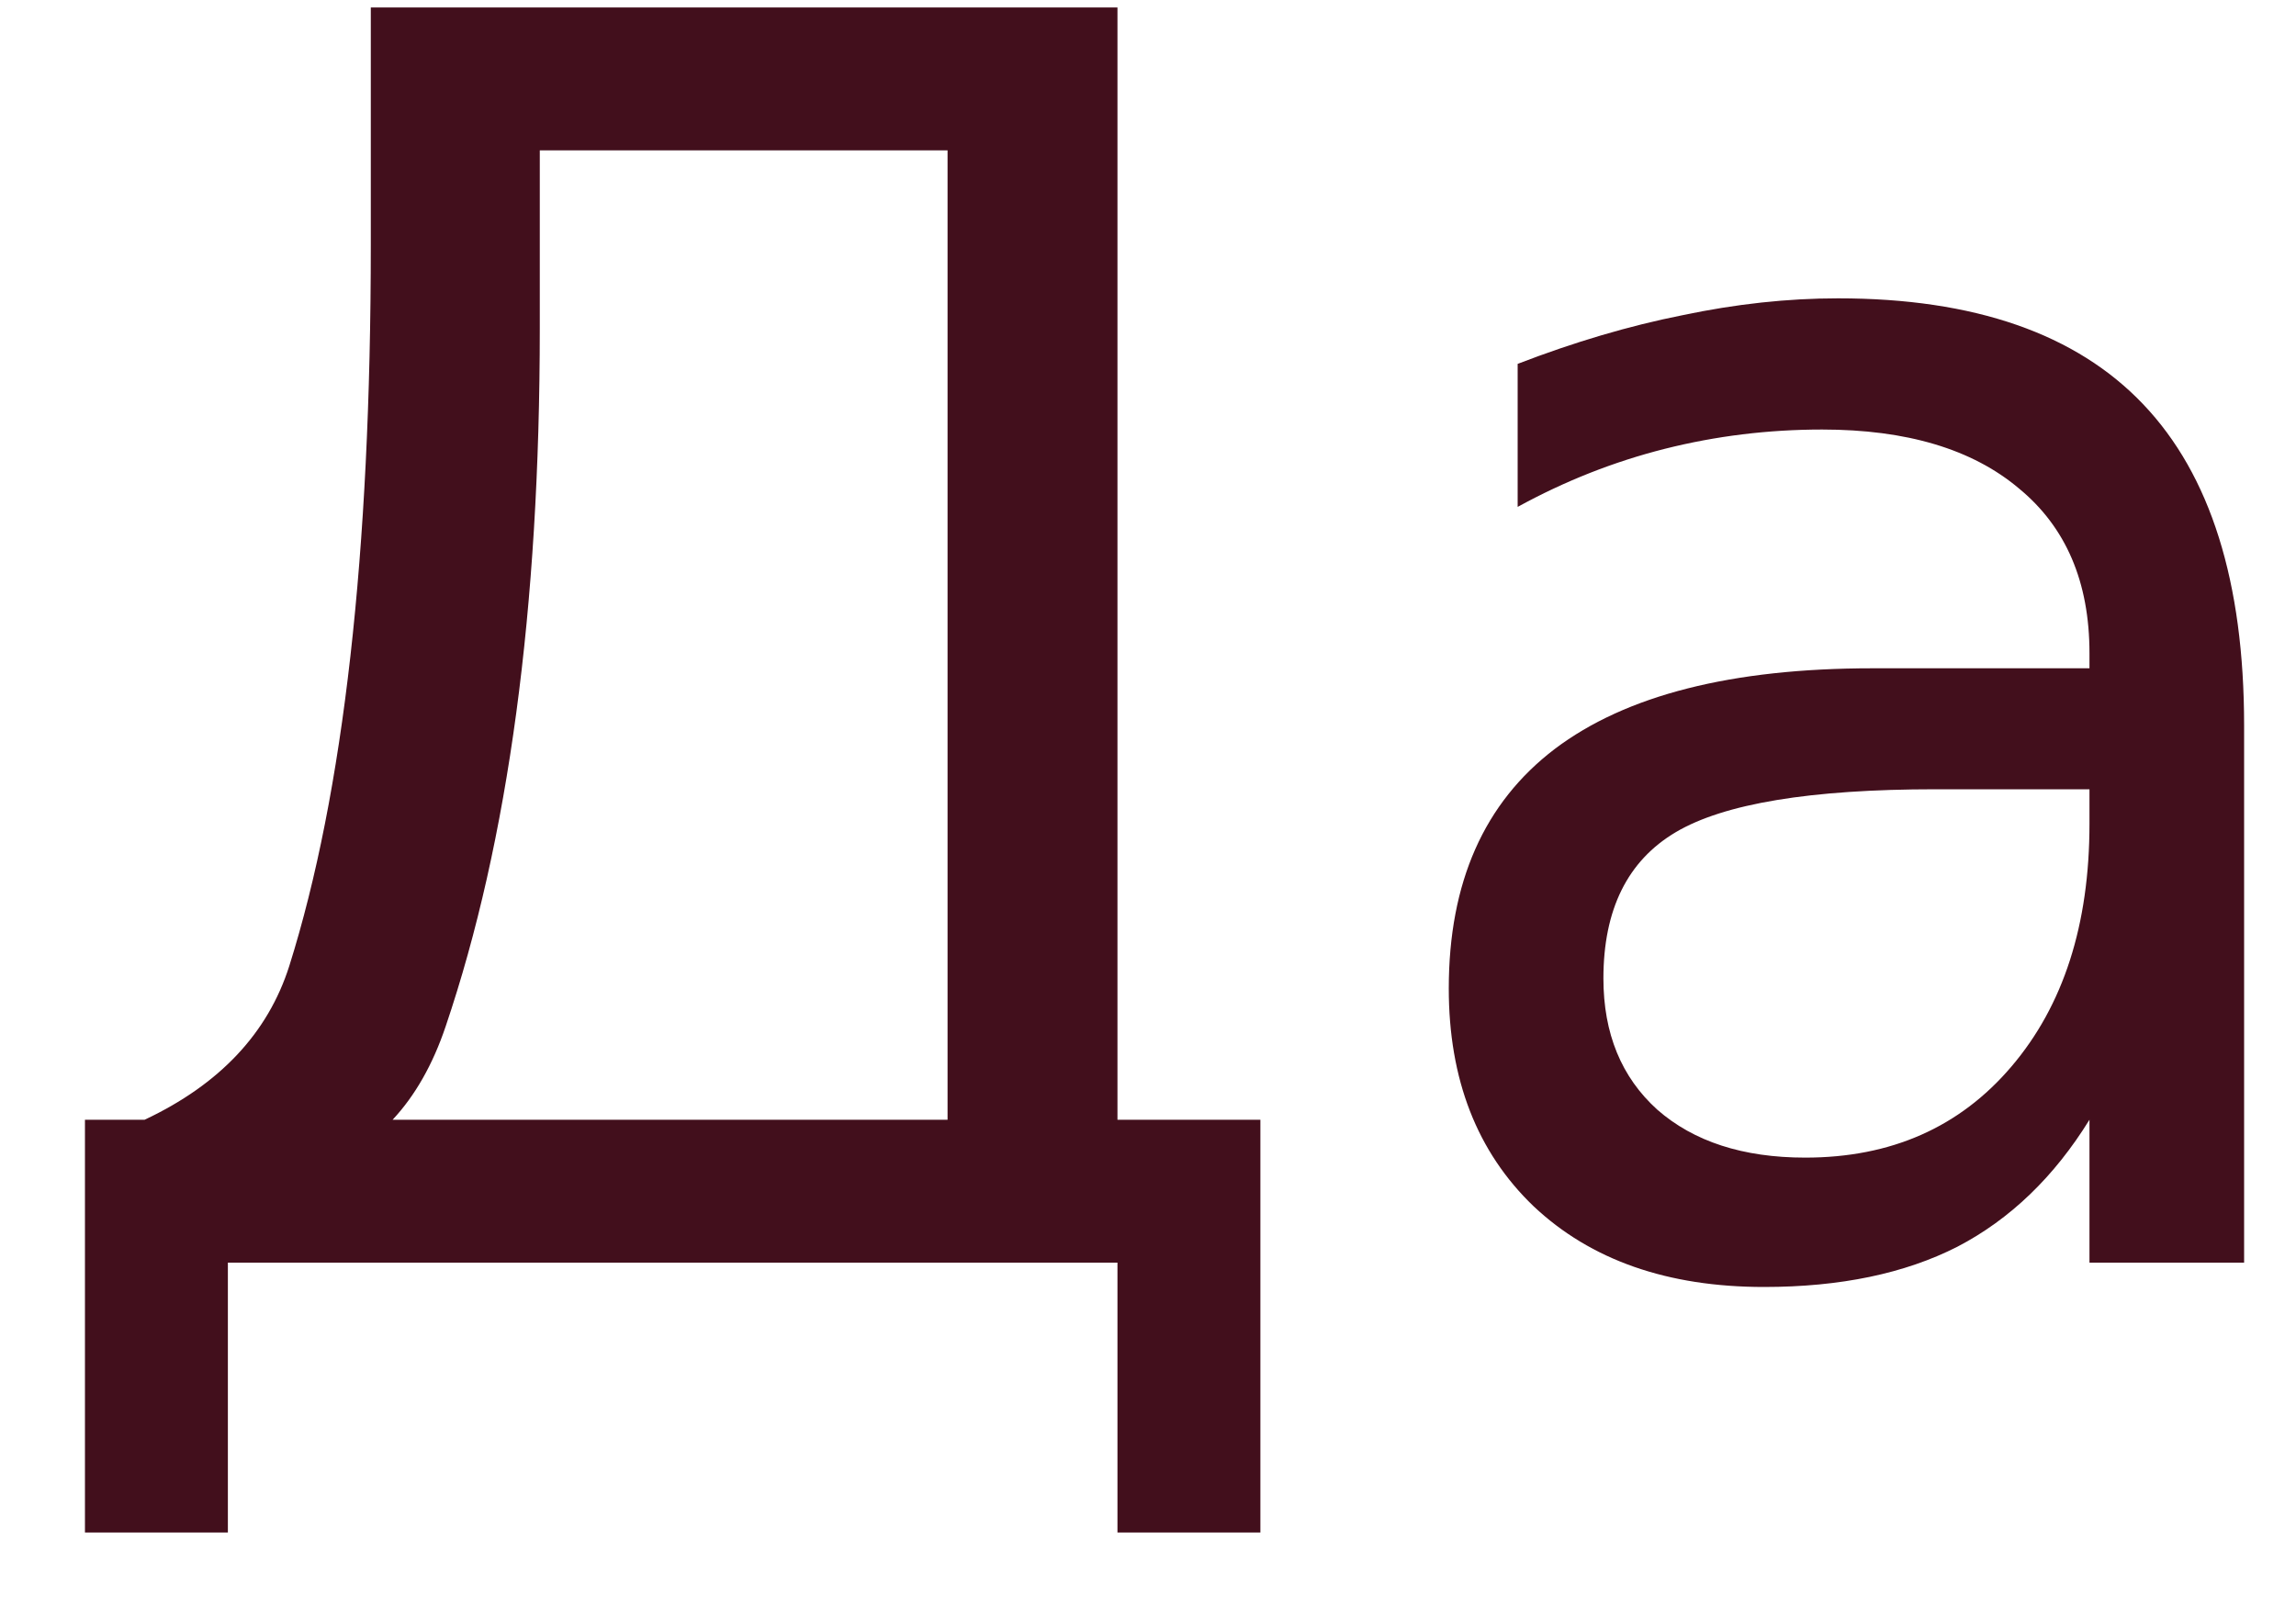
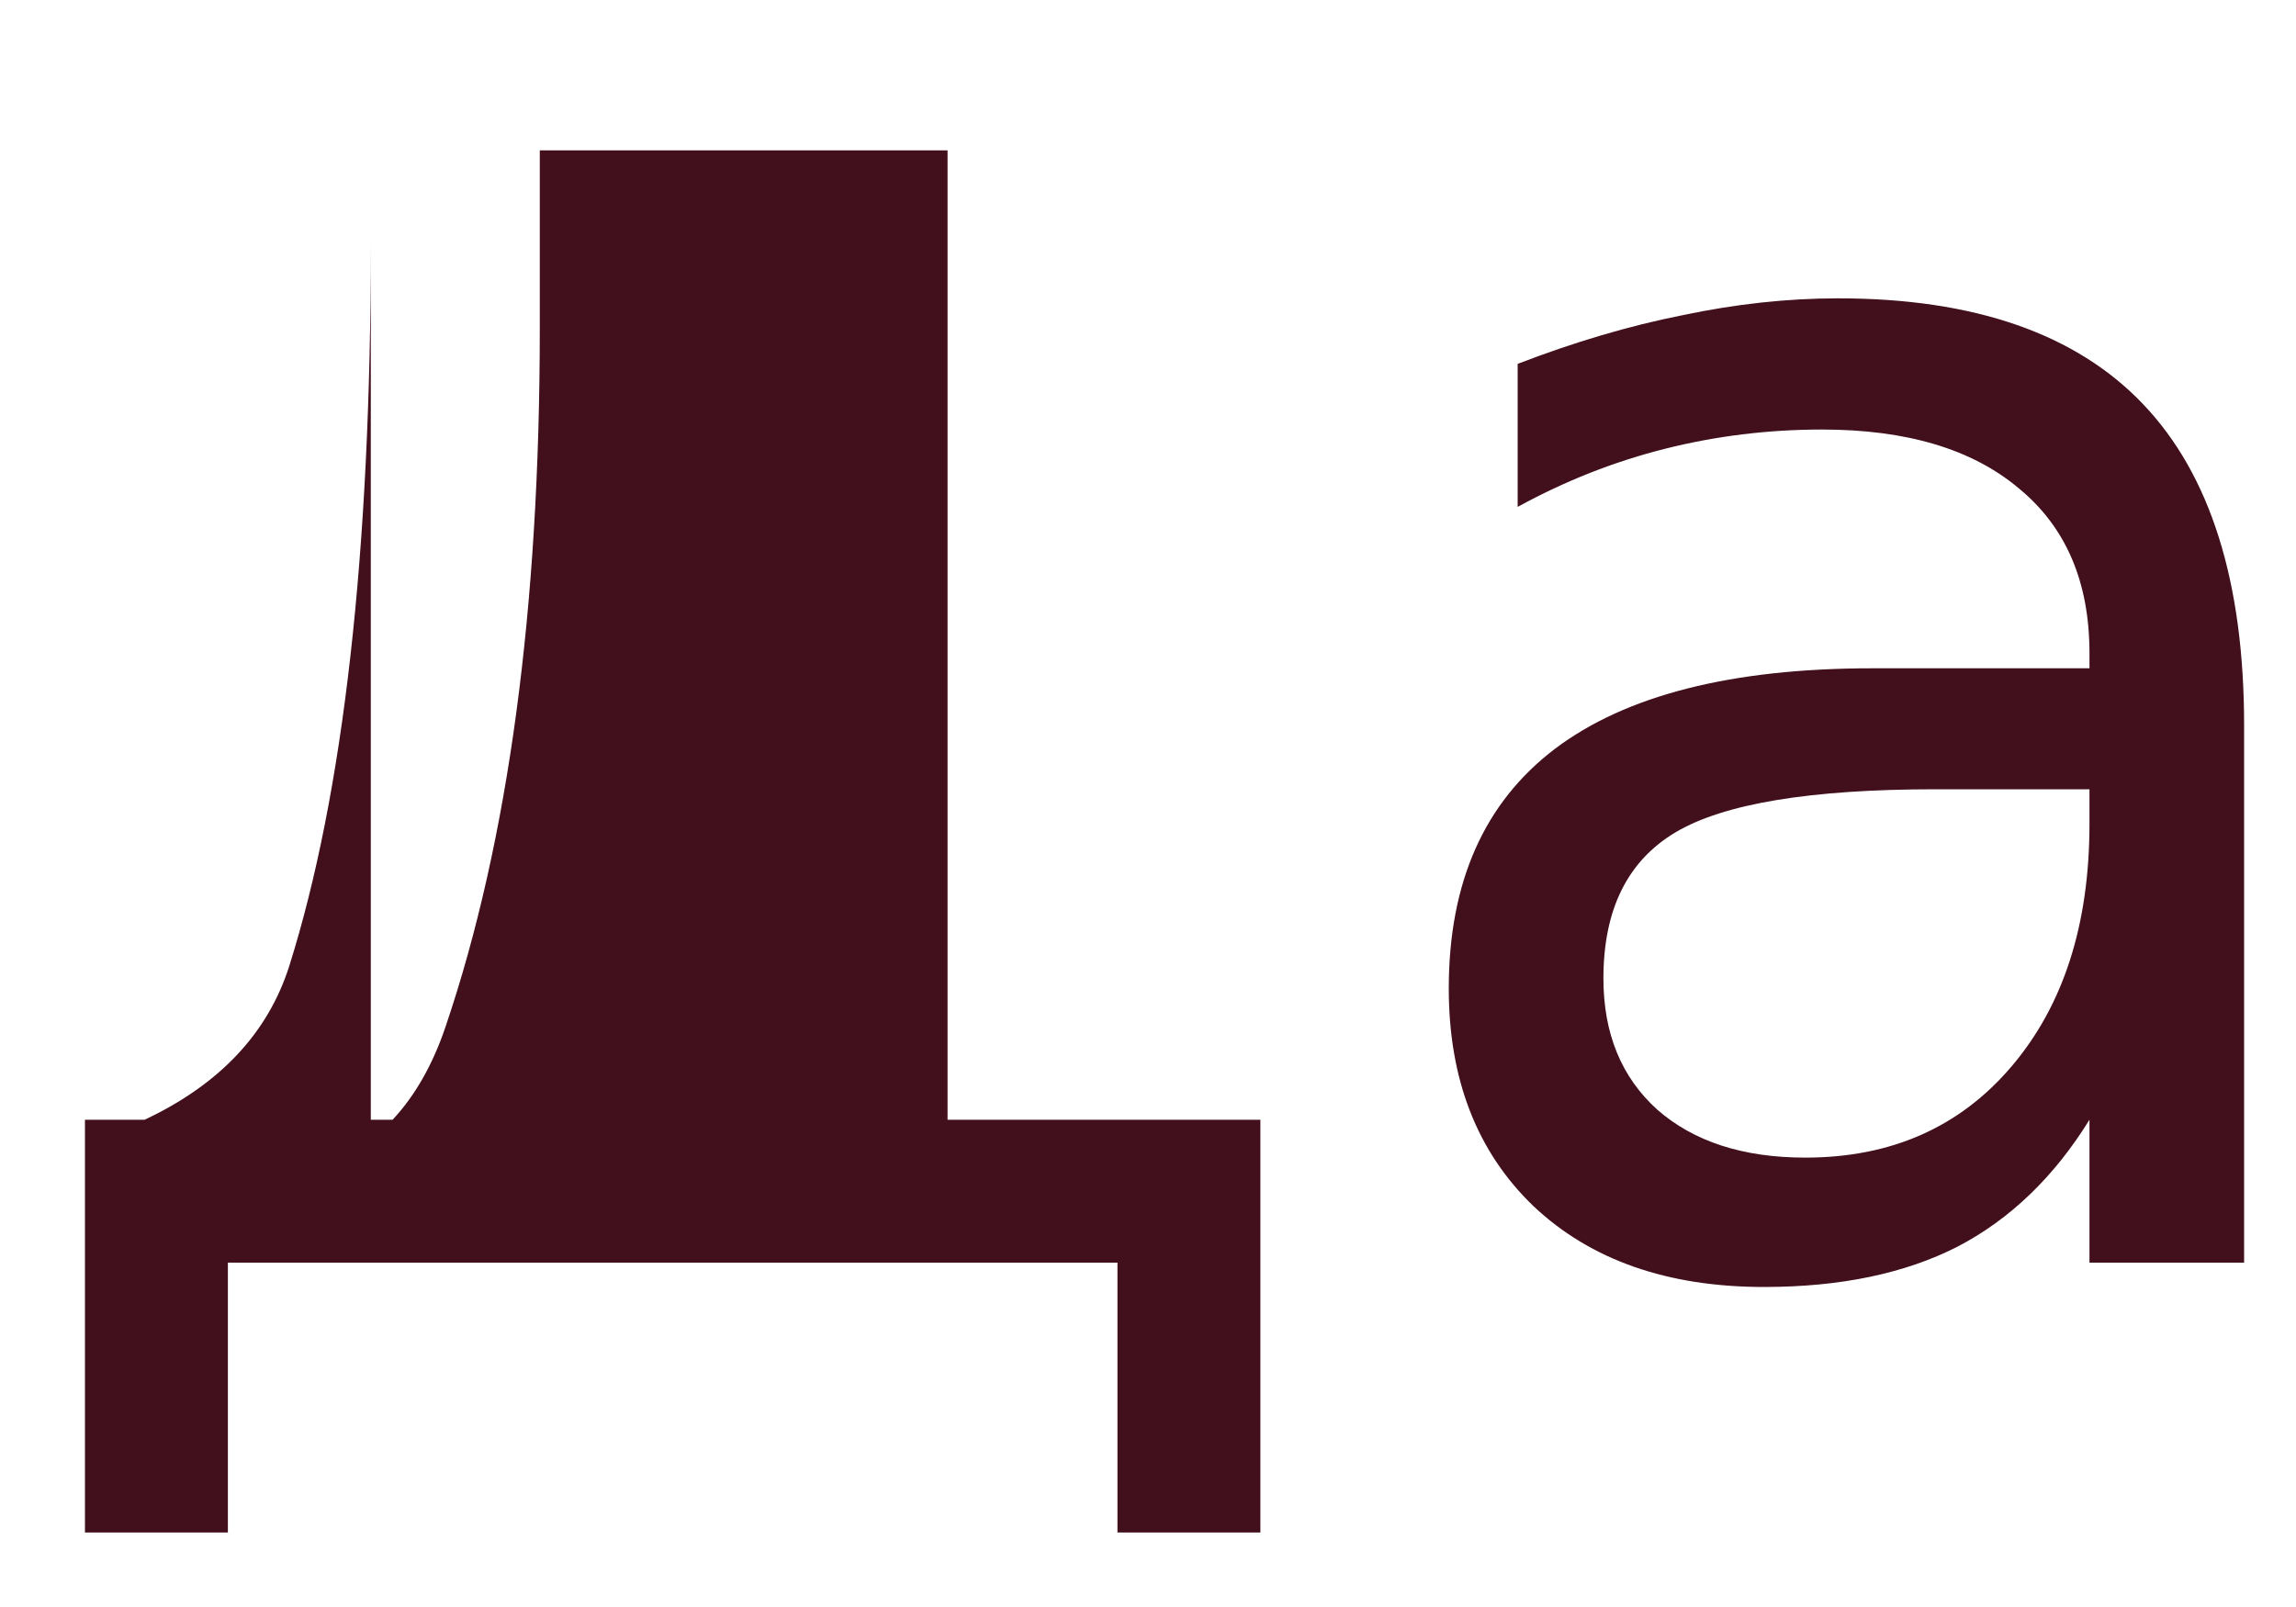
<svg xmlns="http://www.w3.org/2000/svg" width="20" height="14" viewBox="0 0 20 14" fill="none">
-   <path d="M3.42 9.755H8.254V1.31H4.702V2.863C4.702 5.299 4.429 7.326 3.882 8.942C3.77 9.274 3.616 9.545 3.42 9.755ZM1.26 9.755C1.914 9.447 2.334 9 2.52 8.415C2.993 6.911 3.23 4.816 3.23 2.13V0.065H9.734V9.755H10.979V13.351H9.734V11H1.985V13.351H0.74V9.755H1.26ZM16.86 6.876C15.771 6.876 15.017 7.001 14.597 7.25C14.177 7.499 13.967 7.924 13.967 8.524C13.967 9.003 14.123 9.384 14.436 9.667C14.753 9.945 15.183 10.085 15.725 10.085C16.472 10.085 17.07 9.821 17.52 9.293C17.974 8.761 18.201 8.056 18.201 7.177V6.876H16.86ZM19.548 6.32V11H18.201V9.755C17.893 10.253 17.51 10.622 17.051 10.861C16.592 11.095 16.03 11.212 15.366 11.212C14.526 11.212 13.857 10.978 13.359 10.509C12.866 10.036 12.62 9.403 12.62 8.612C12.62 7.689 12.927 6.994 13.543 6.525C14.163 6.056 15.085 5.822 16.311 5.822H18.201V5.69C18.201 5.07 17.996 4.591 17.585 4.254C17.18 3.913 16.609 3.742 15.872 3.742C15.403 3.742 14.946 3.798 14.502 3.91C14.058 4.022 13.63 4.191 13.22 4.416V3.17C13.713 2.98 14.192 2.838 14.656 2.746C15.12 2.648 15.571 2.599 16.011 2.599C17.197 2.599 18.084 2.907 18.669 3.522C19.255 4.137 19.548 5.07 19.548 6.32Z" fill="#420F1C" />
+   <path d="M3.42 9.755H8.254V1.31H4.702V2.863C4.702 5.299 4.429 7.326 3.882 8.942C3.77 9.274 3.616 9.545 3.42 9.755ZM1.26 9.755C1.914 9.447 2.334 9 2.52 8.415C2.993 6.911 3.23 4.816 3.23 2.13V0.065V9.755H10.979V13.351H9.734V11H1.985V13.351H0.74V9.755H1.26ZM16.86 6.876C15.771 6.876 15.017 7.001 14.597 7.25C14.177 7.499 13.967 7.924 13.967 8.524C13.967 9.003 14.123 9.384 14.436 9.667C14.753 9.945 15.183 10.085 15.725 10.085C16.472 10.085 17.07 9.821 17.52 9.293C17.974 8.761 18.201 8.056 18.201 7.177V6.876H16.86ZM19.548 6.32V11H18.201V9.755C17.893 10.253 17.51 10.622 17.051 10.861C16.592 11.095 16.03 11.212 15.366 11.212C14.526 11.212 13.857 10.978 13.359 10.509C12.866 10.036 12.62 9.403 12.62 8.612C12.62 7.689 12.927 6.994 13.543 6.525C14.163 6.056 15.085 5.822 16.311 5.822H18.201V5.69C18.201 5.07 17.996 4.591 17.585 4.254C17.18 3.913 16.609 3.742 15.872 3.742C15.403 3.742 14.946 3.798 14.502 3.91C14.058 4.022 13.63 4.191 13.22 4.416V3.17C13.713 2.98 14.192 2.838 14.656 2.746C15.12 2.648 15.571 2.599 16.011 2.599C17.197 2.599 18.084 2.907 18.669 3.522C19.255 4.137 19.548 5.07 19.548 6.32Z" fill="#420F1C" />
</svg>